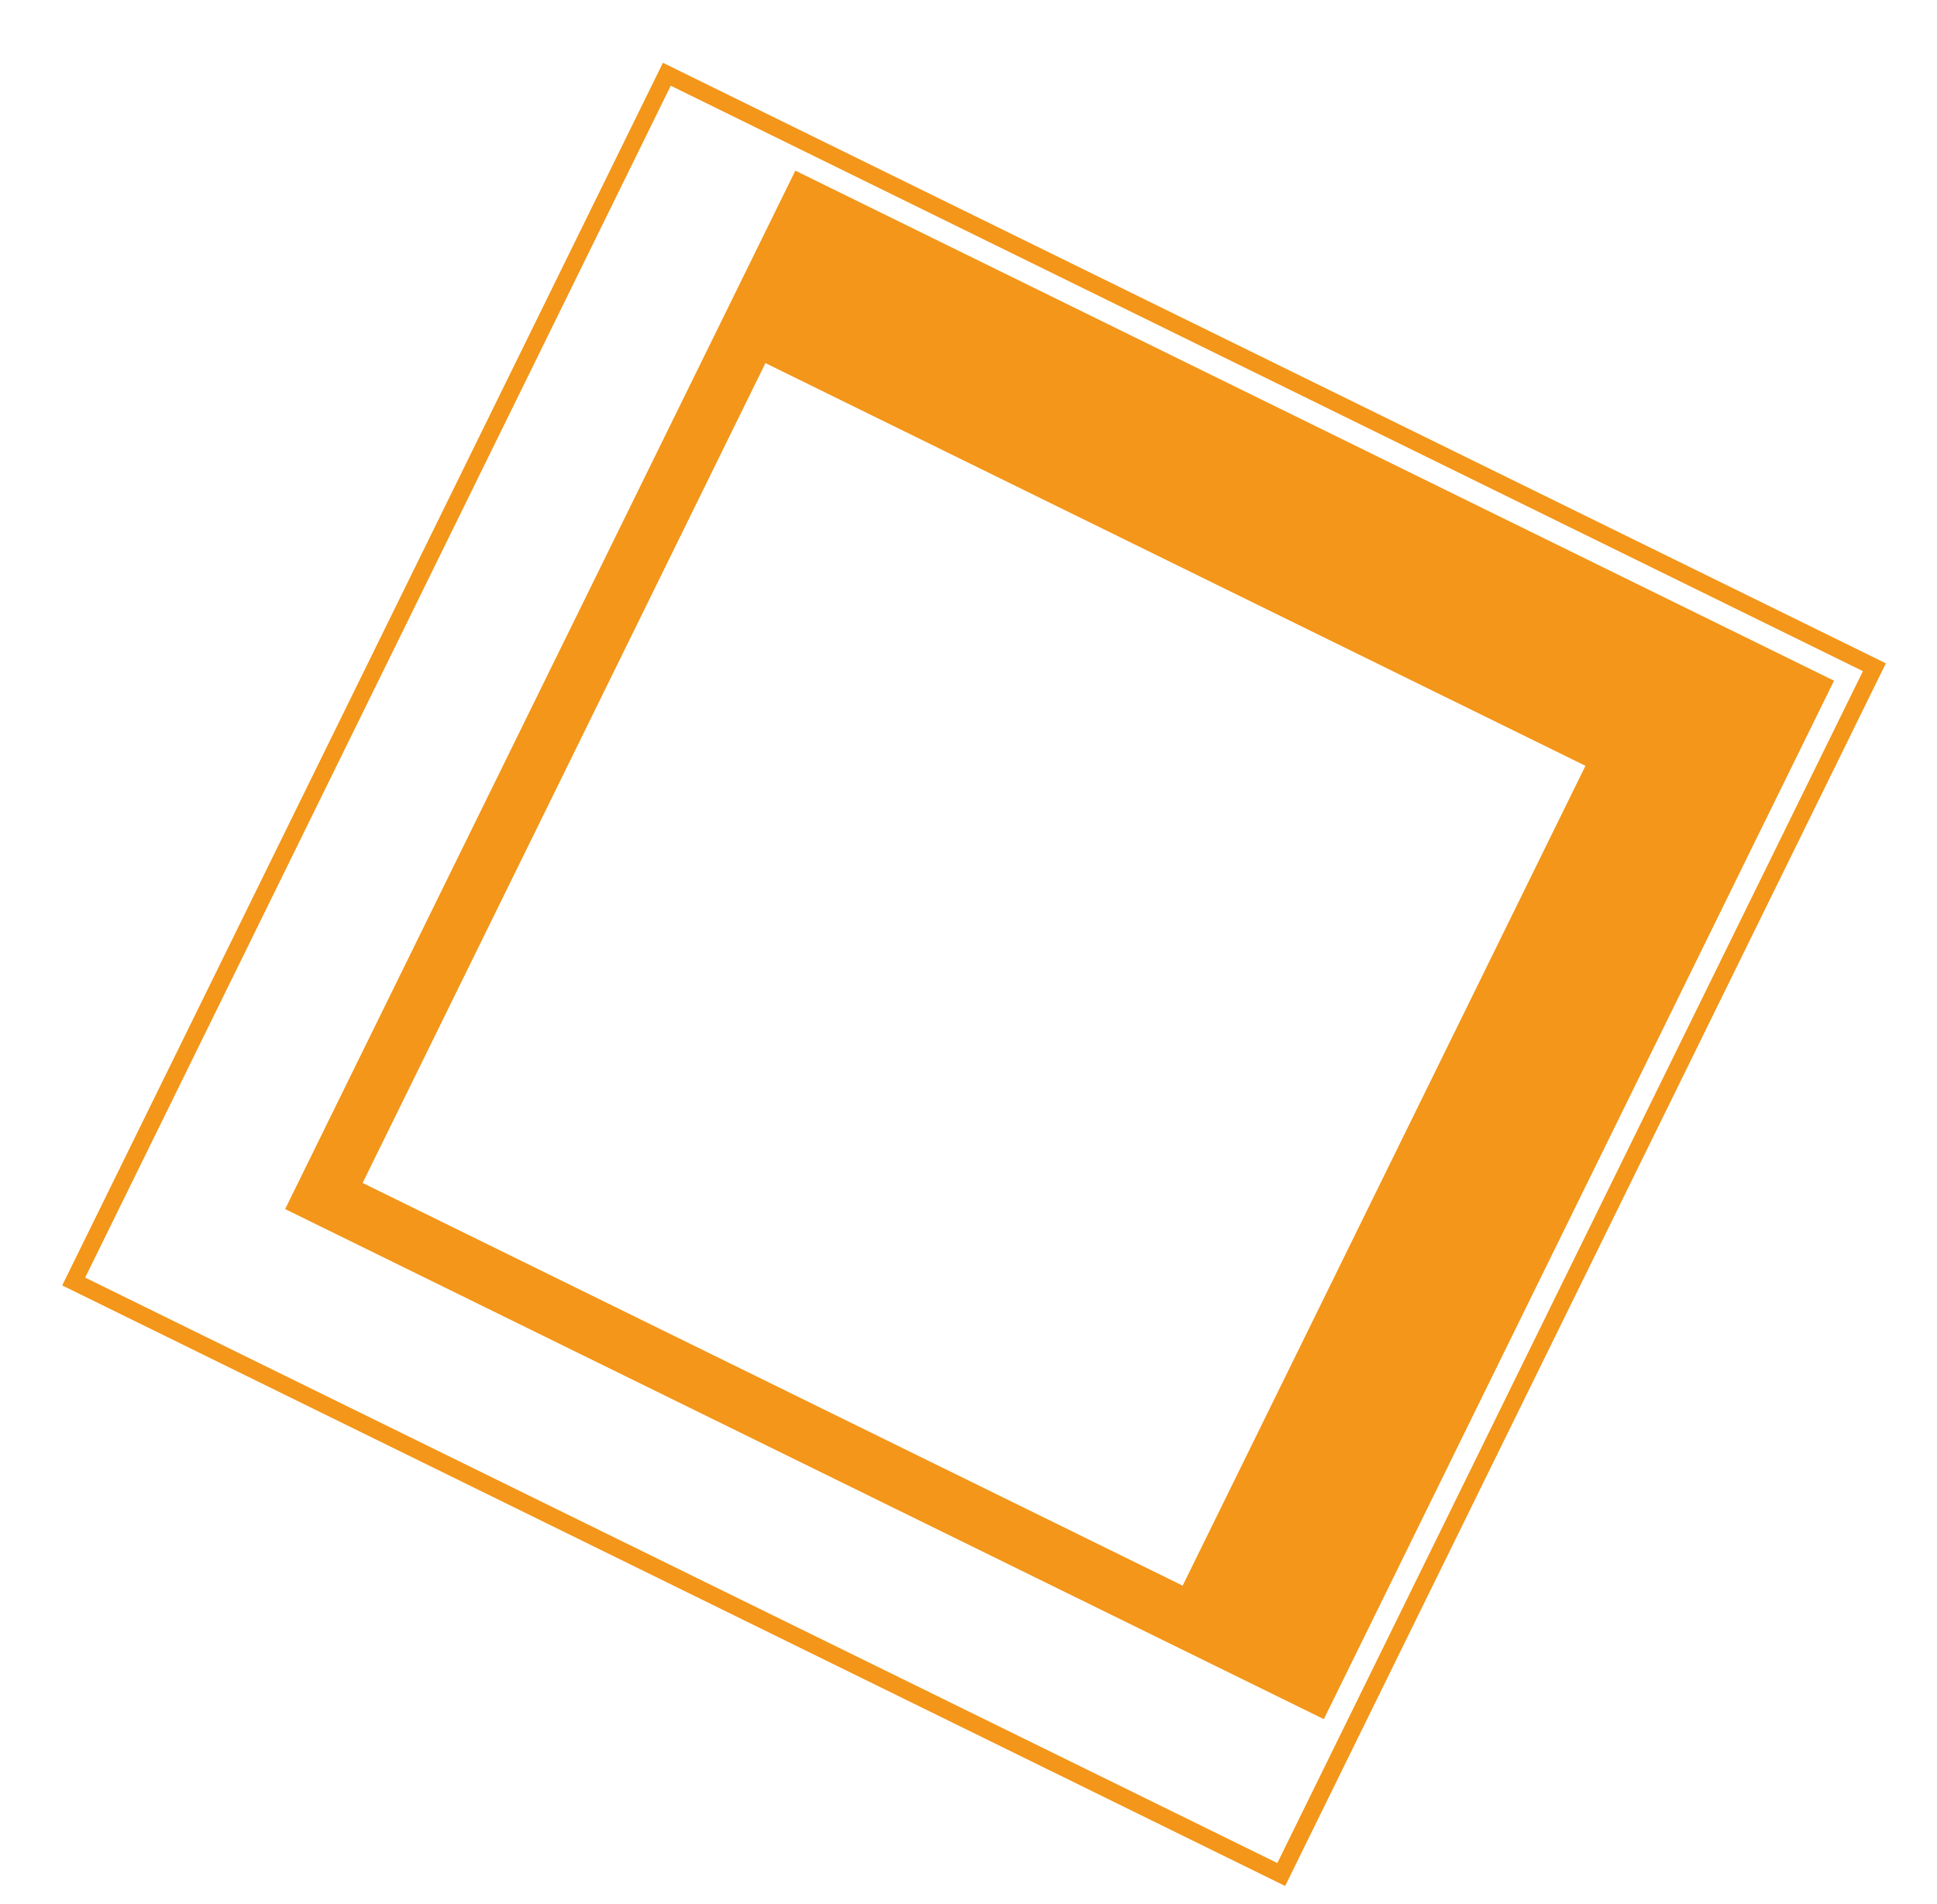
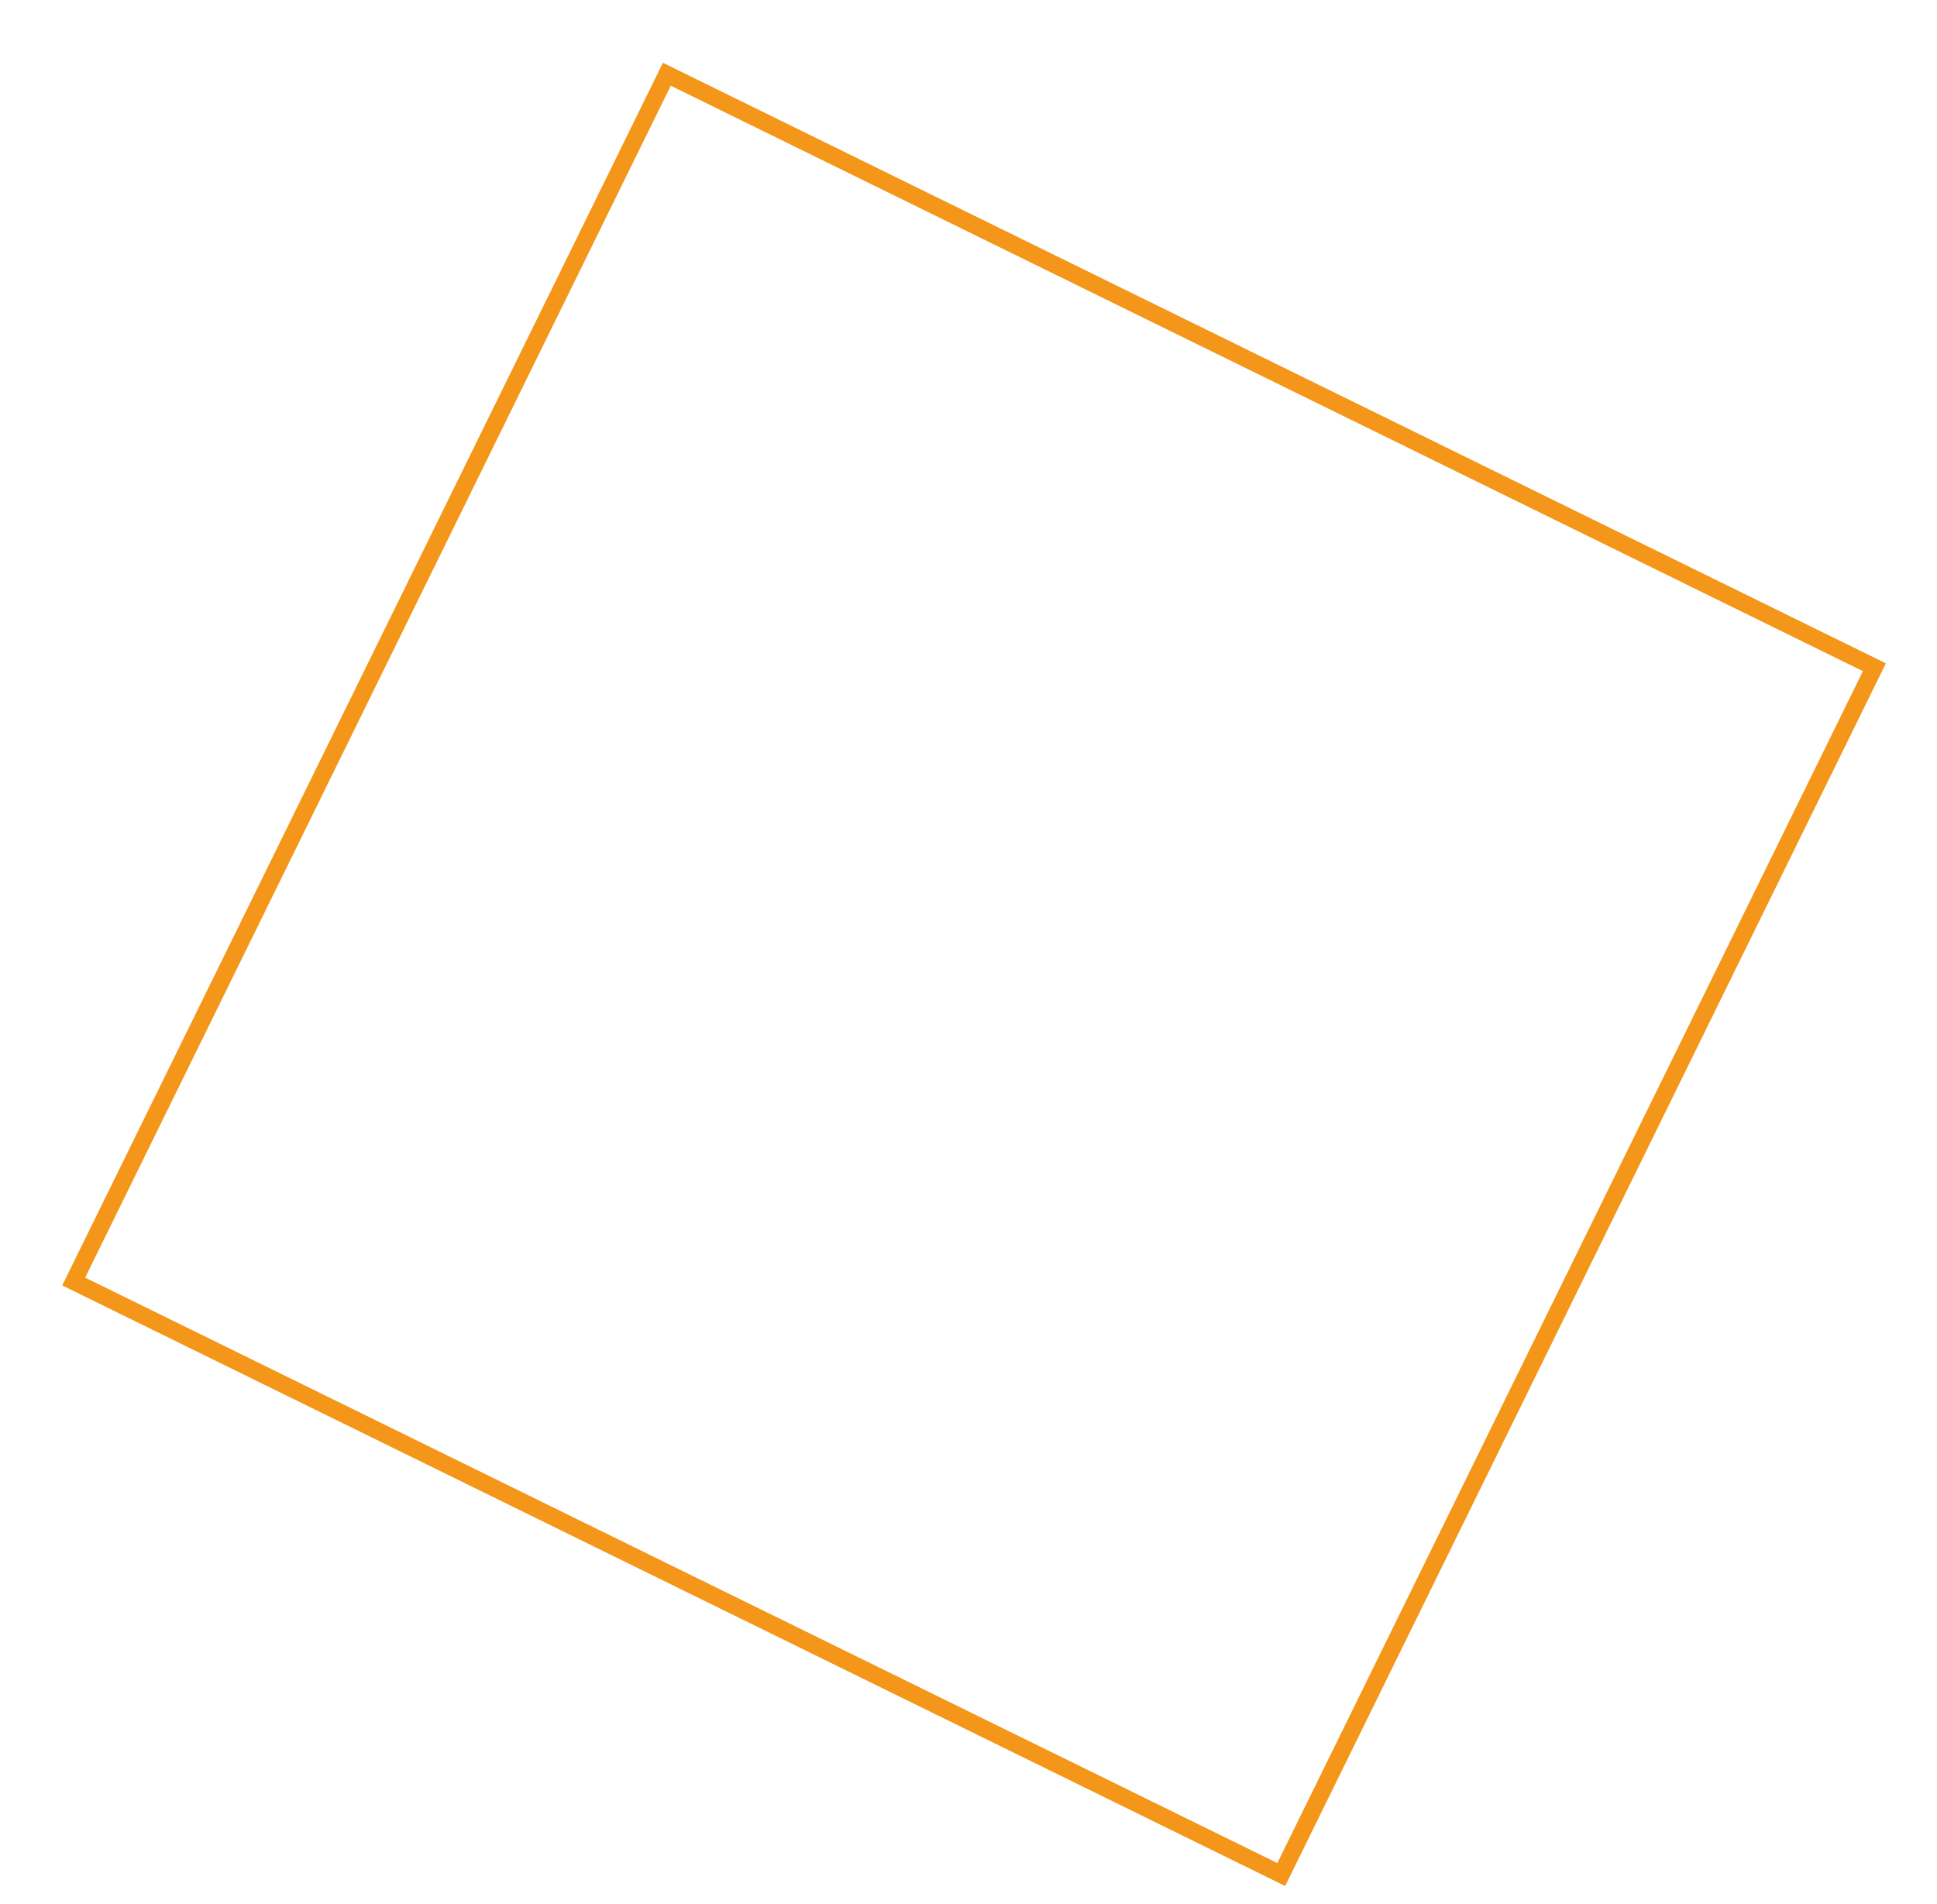
<svg xmlns="http://www.w3.org/2000/svg" id="Layer_11" viewBox="0 0 1695.12 1666.47">
  <defs>
    <style>.cls-1{fill:none;}.cls-1,.cls-2{stroke:#f39619;stroke-miterlimit:10;stroke-width:15px;}.cls-2{fill:#f39619;}</style>
  </defs>
-   <path class="cls-2" d="M699.45,159.41l-439.87,895.51,895.51,439.87,439.87-895.51L699.45,159.41ZM1038.41,1398.01l-731.1-359.11,359.11-731.1,731.1,359.11-359.11,731.1Z" />
  <rect class="cls-1" x="263.73" y="264.22" width="1177.37" height="1177.37" transform="translate(463.34 -288.44) rotate(26.16)" />
</svg>